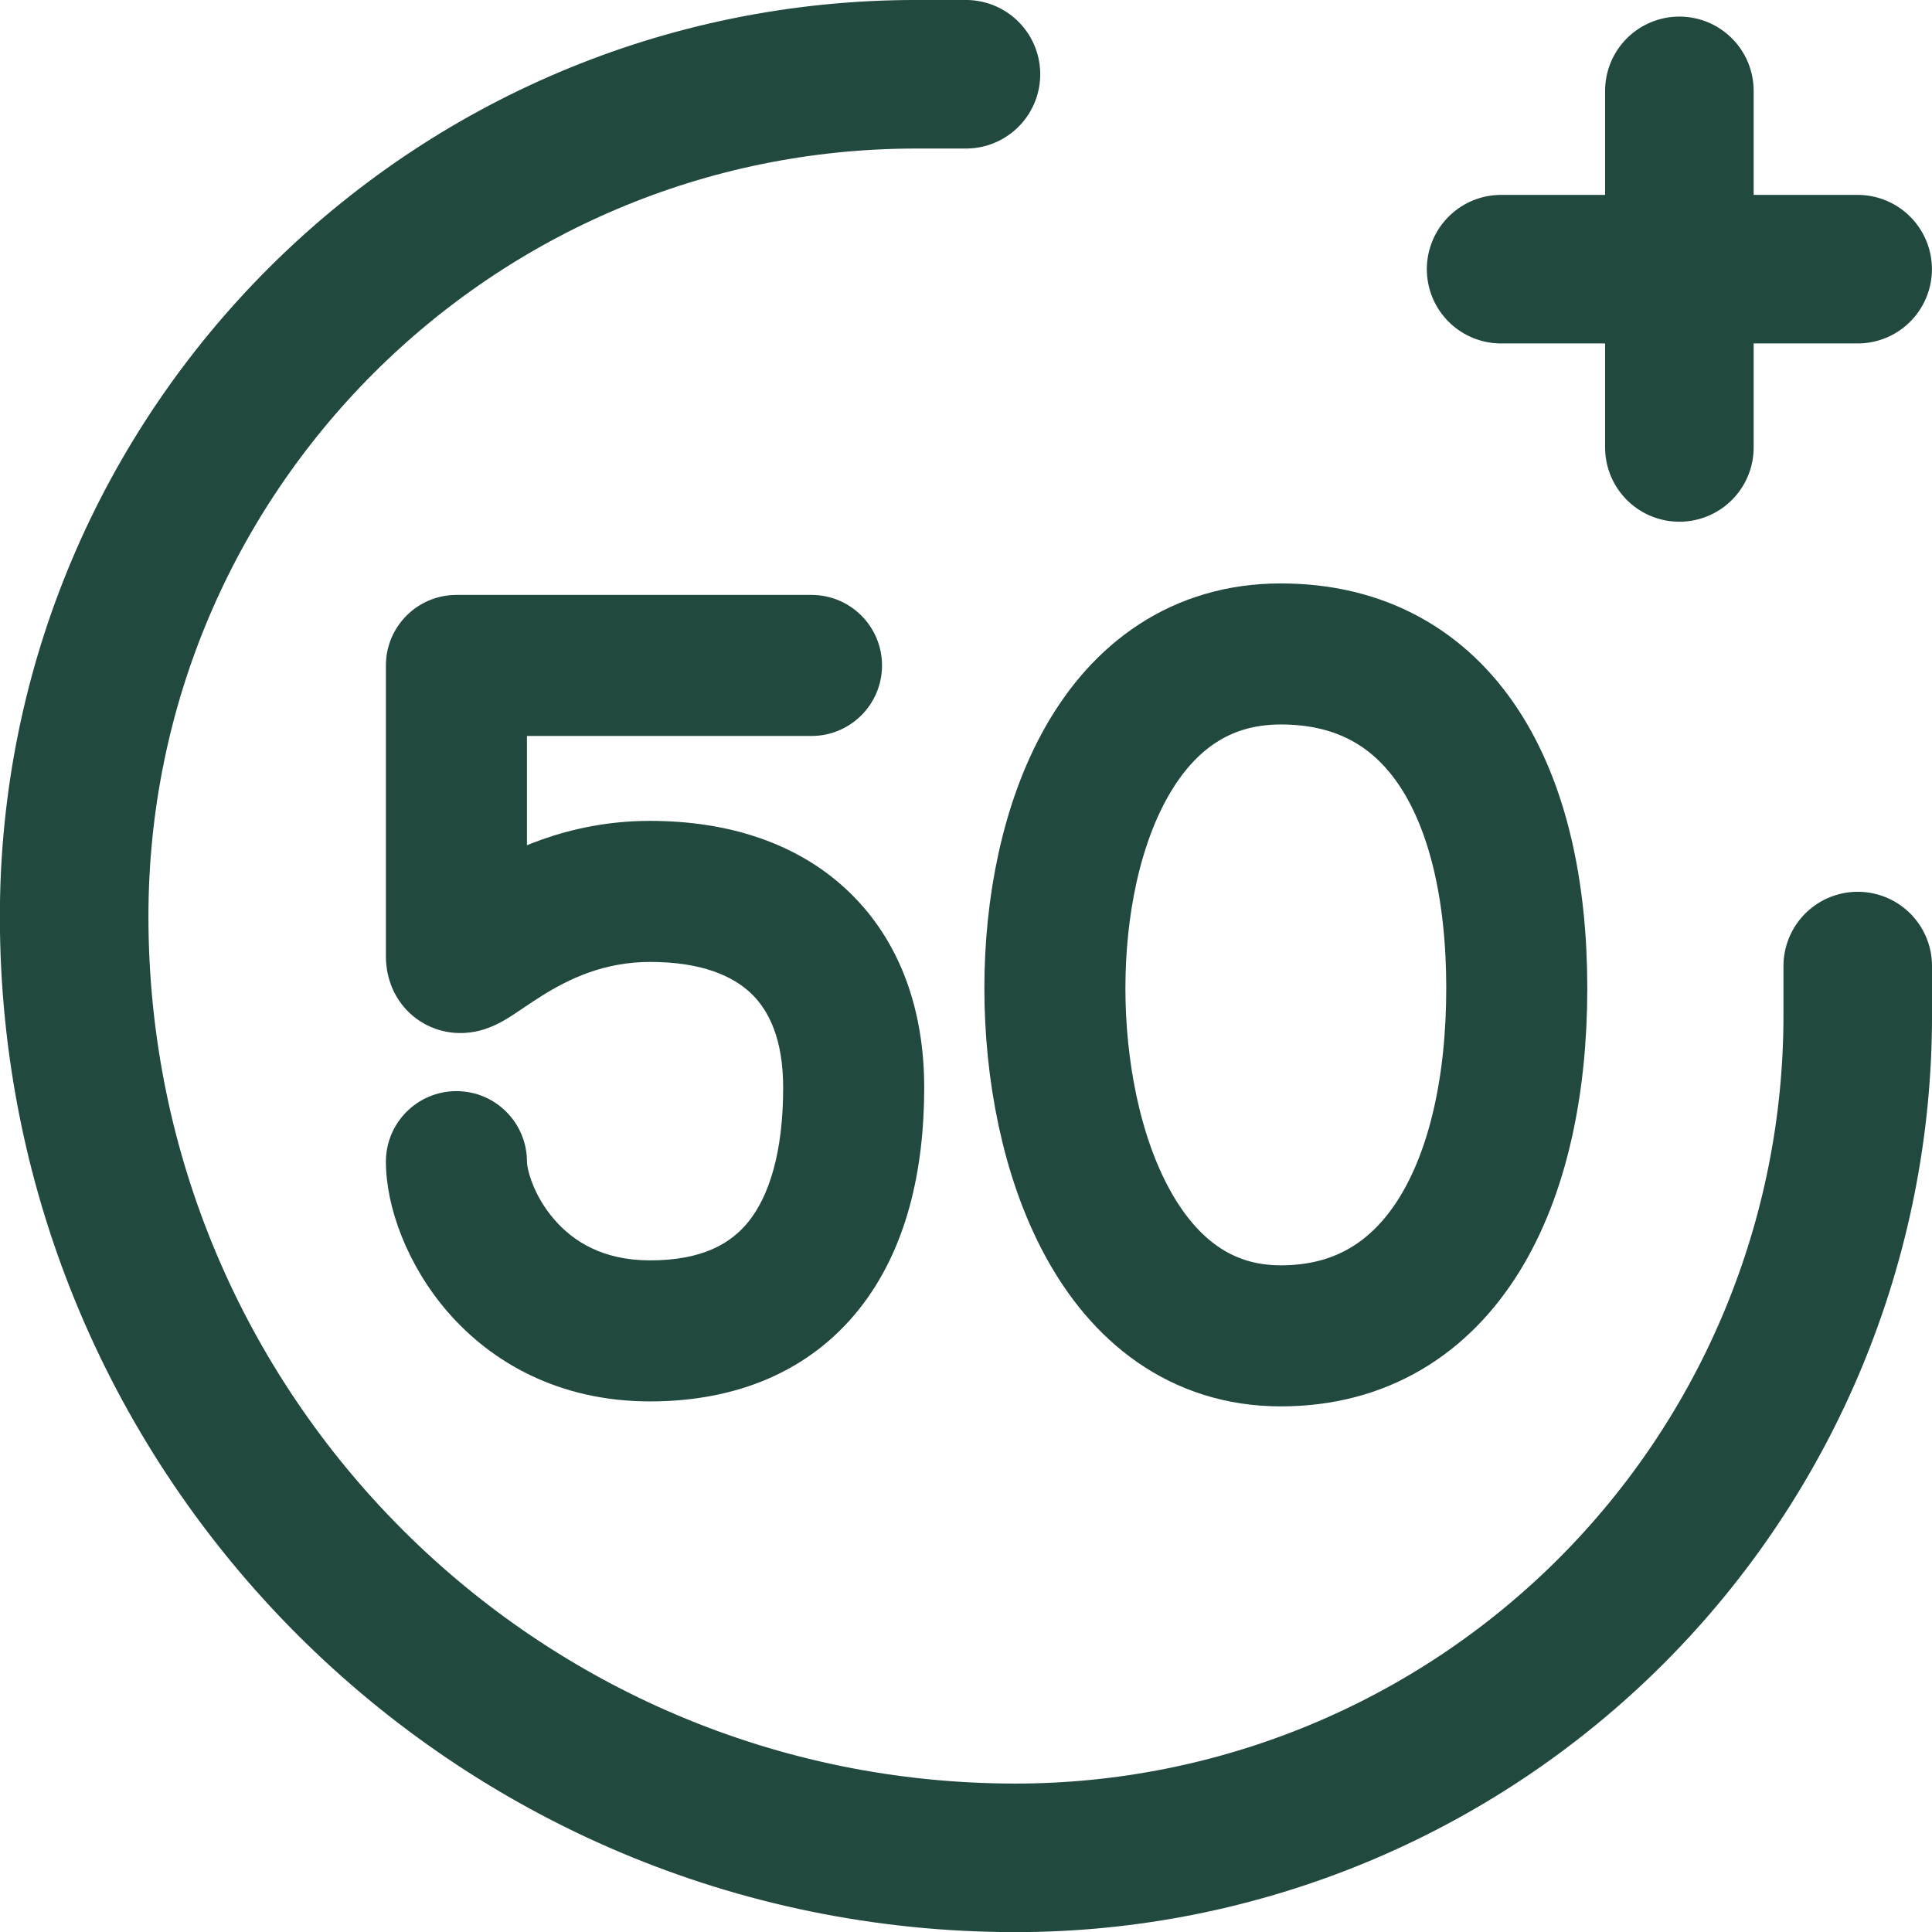
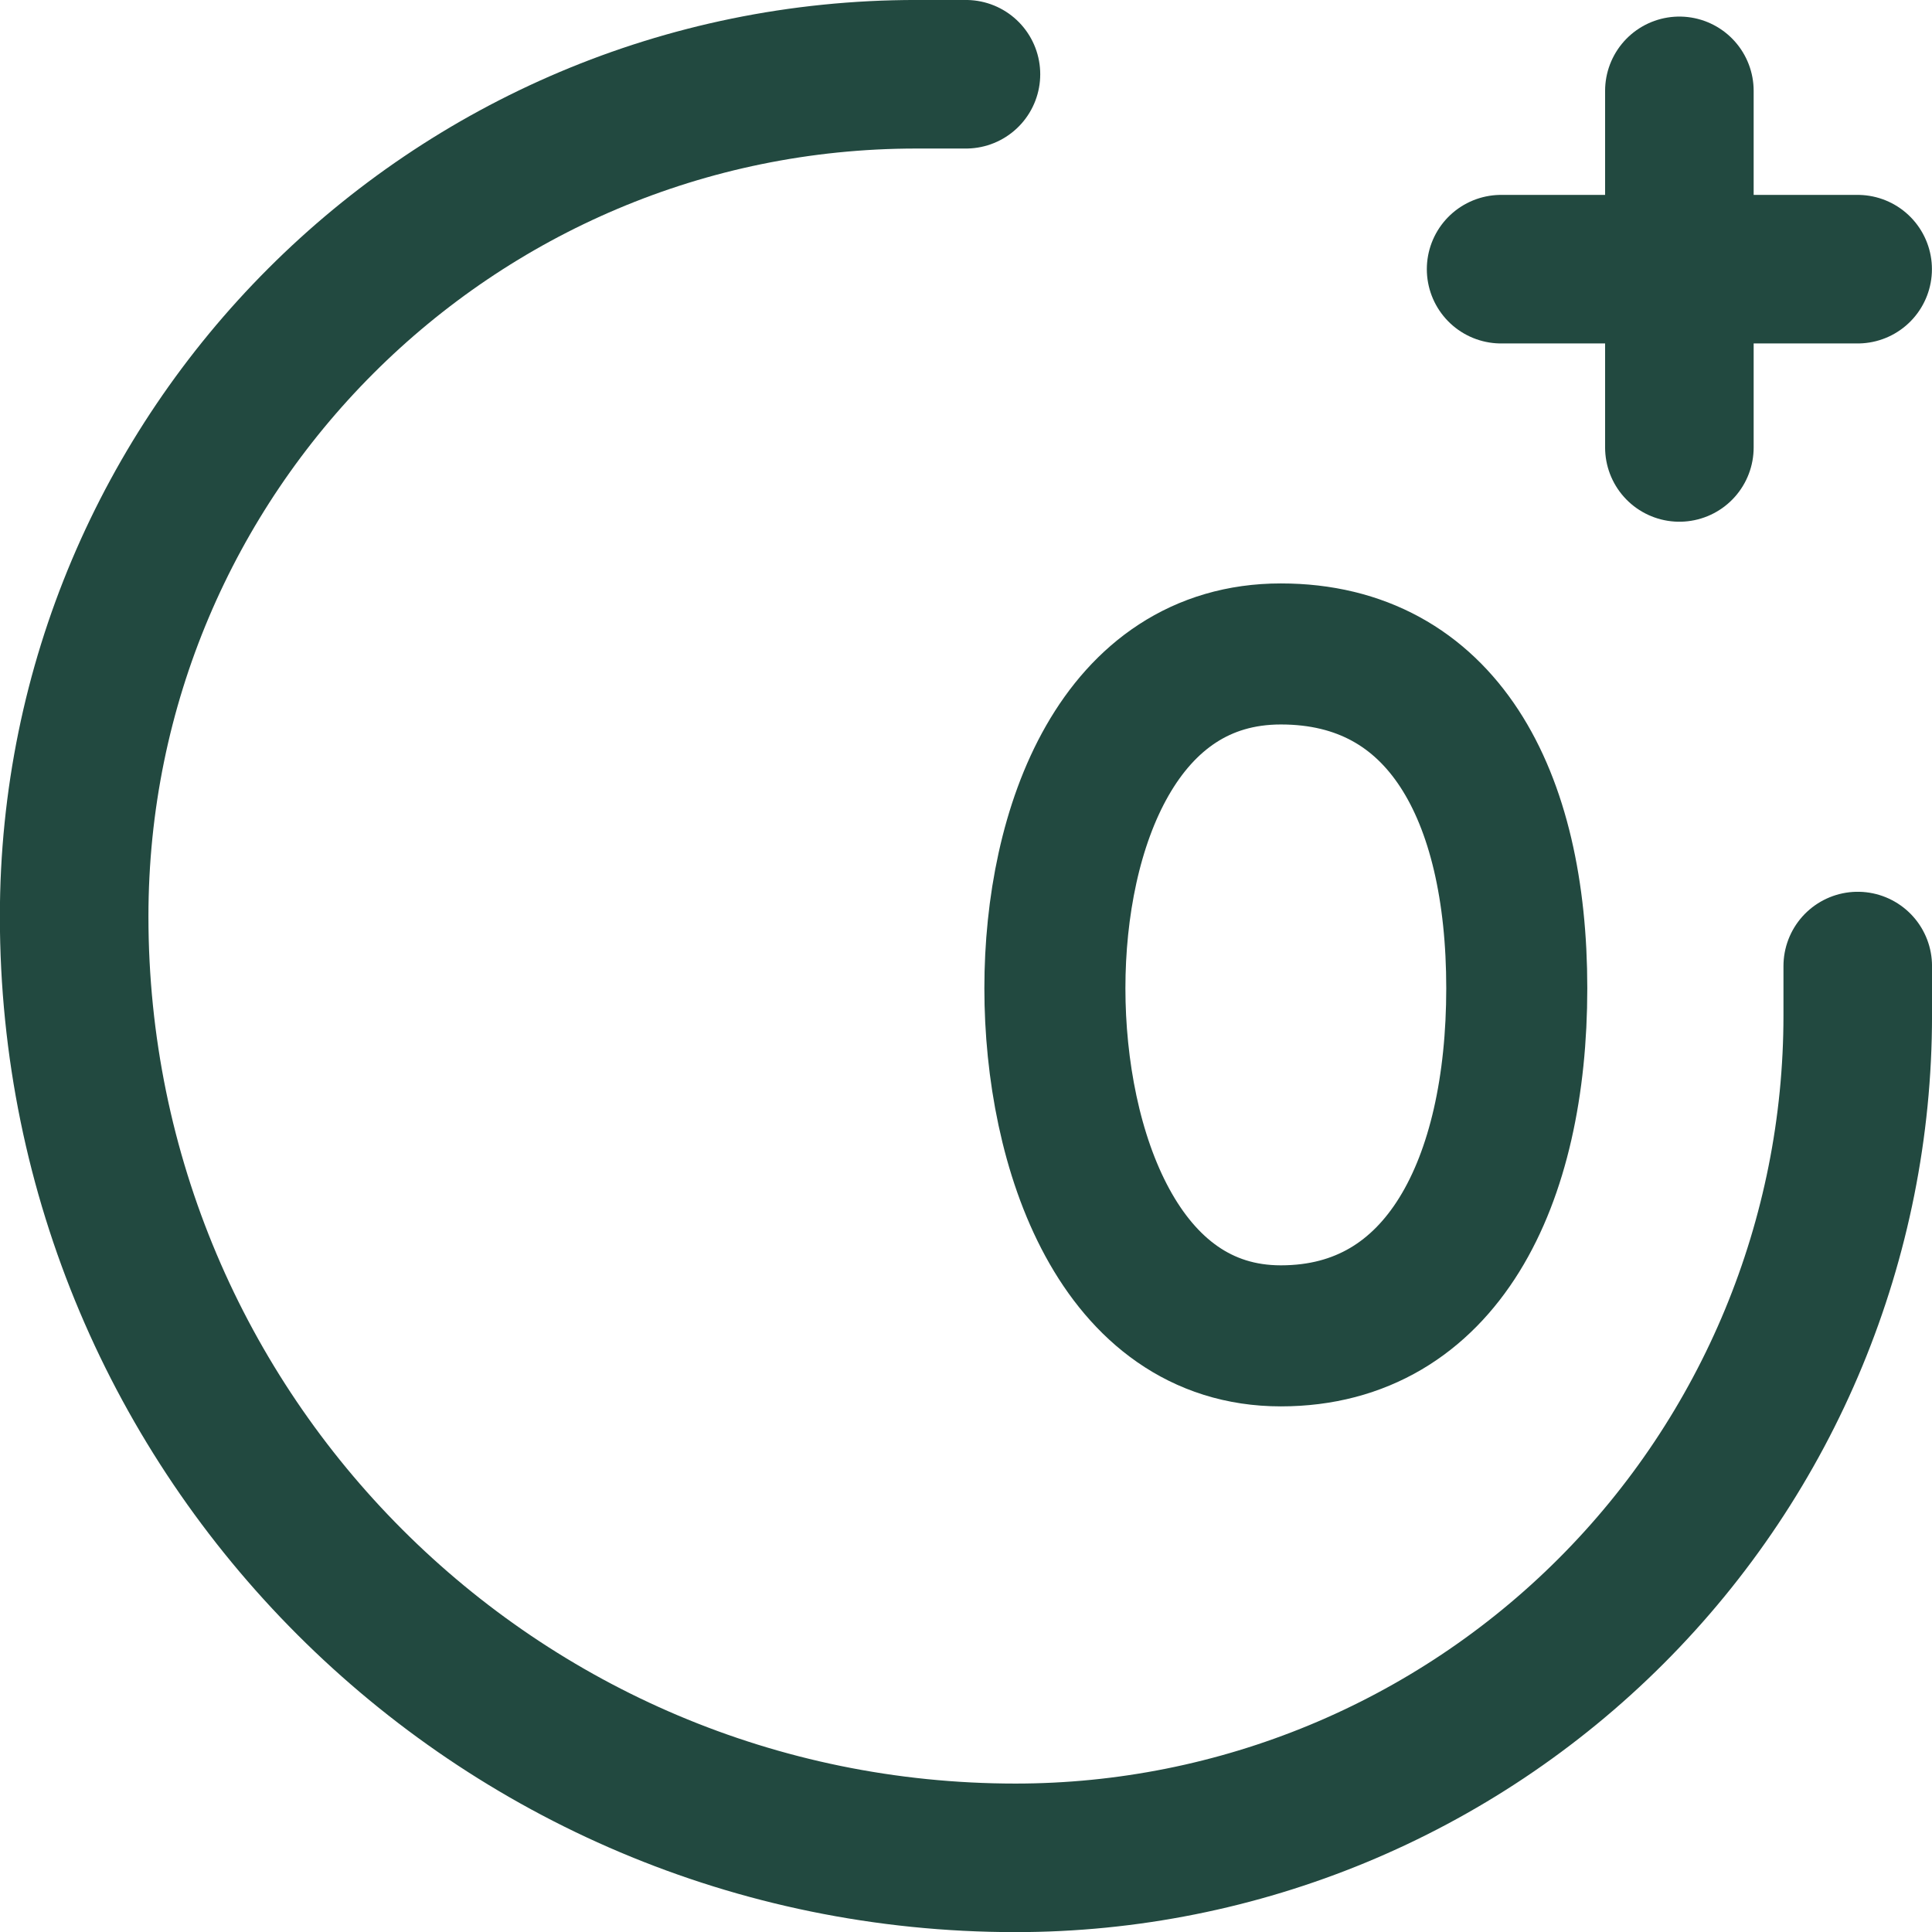
<svg xmlns="http://www.w3.org/2000/svg" fill="none" viewBox="2 4.17 39.34 39.34">
  <path d="M21.669 5.682H20.66C11.188 5.682 3.51 13.36 3.51 22.832V22.832C3.51 33.418 12.092 42 22.678 42V42C27.227 42 31.589 40.193 34.805 36.977C38.022 33.761 39.828 29.398 39.828 24.85V23.841" stroke="#224940" stroke-width="3.025" stroke-linecap="round" stroke-linejoin="round" />
  <path d="M36.196 6.02V13.281" stroke="#224940" stroke-width="3.025" stroke-linecap="round" stroke-linejoin="round" />
  <path d="M39.826 9.651H32.566" stroke="#224940" stroke-width="3.025" stroke-linecap="round" stroke-linejoin="round" />
-   <path d="M18.524 19.156C19.317 19.156 19.96 18.513 19.96 17.72C19.96 16.927 19.317 16.284 18.524 16.284V19.156ZM11.294 17.72V16.284C10.501 16.284 9.858 16.927 9.858 17.72H11.294ZM12.73 27.824C12.73 27.031 12.087 26.388 11.294 26.388C10.501 26.388 9.858 27.031 9.858 27.824H12.73ZM18.524 16.284H11.294V19.156H18.524V16.284ZM9.858 17.72V23.635H12.73V17.72H9.858ZM9.858 23.635C9.858 23.762 9.868 24.041 10.012 24.344C10.192 24.725 10.55 25.061 11.049 25.17C11.443 25.257 11.764 25.162 11.893 25.118C12.045 25.067 12.17 25.001 12.244 24.959C12.39 24.877 12.548 24.768 12.653 24.697C12.779 24.612 12.902 24.529 13.041 24.442C13.584 24.103 14.301 23.757 15.237 23.757V20.885C13.545 20.885 12.29 21.525 11.519 22.007C11.329 22.126 11.164 22.237 11.043 22.319C10.98 22.362 10.933 22.394 10.894 22.419C10.875 22.432 10.861 22.441 10.85 22.448C10.839 22.454 10.835 22.456 10.836 22.456C10.837 22.455 10.848 22.449 10.867 22.44C10.885 22.431 10.921 22.415 10.972 22.398C11.039 22.375 11.309 22.288 11.662 22.365C12.12 22.465 12.446 22.776 12.607 23.114C12.73 23.373 12.73 23.591 12.73 23.635H9.858ZM15.237 23.757C16.292 23.757 16.93 24.047 17.3 24.404C17.662 24.753 17.947 25.34 17.947 26.315H20.819C20.819 24.762 20.346 23.352 19.293 22.336C18.247 21.328 16.812 20.885 15.237 20.885V23.757ZM17.947 26.315C17.947 27.654 17.653 28.527 17.248 29.037C16.886 29.492 16.3 29.834 15.237 29.834V32.706C17.006 32.706 18.493 32.087 19.497 30.823C20.456 29.615 20.819 28.009 20.819 26.315H17.947ZM15.237 29.834C14.274 29.834 13.672 29.447 13.289 29.005C12.853 28.503 12.73 27.967 12.73 27.824H9.858C9.858 28.745 10.291 29.932 11.119 30.887C11.999 31.901 13.37 32.706 15.237 32.706V29.834Z" fill="#224940" />
  <path d="M32.885 24.293C32.885 20.349 31.368 17.486 28.081 17.486C24.795 17.486 23.48 21.006 23.48 24.293C23.48 27.579 24.795 31.371 28.081 31.371C31.368 31.371 32.885 28.236 32.885 24.293Z" stroke="#224940" stroke-width="2.872" />
</svg>